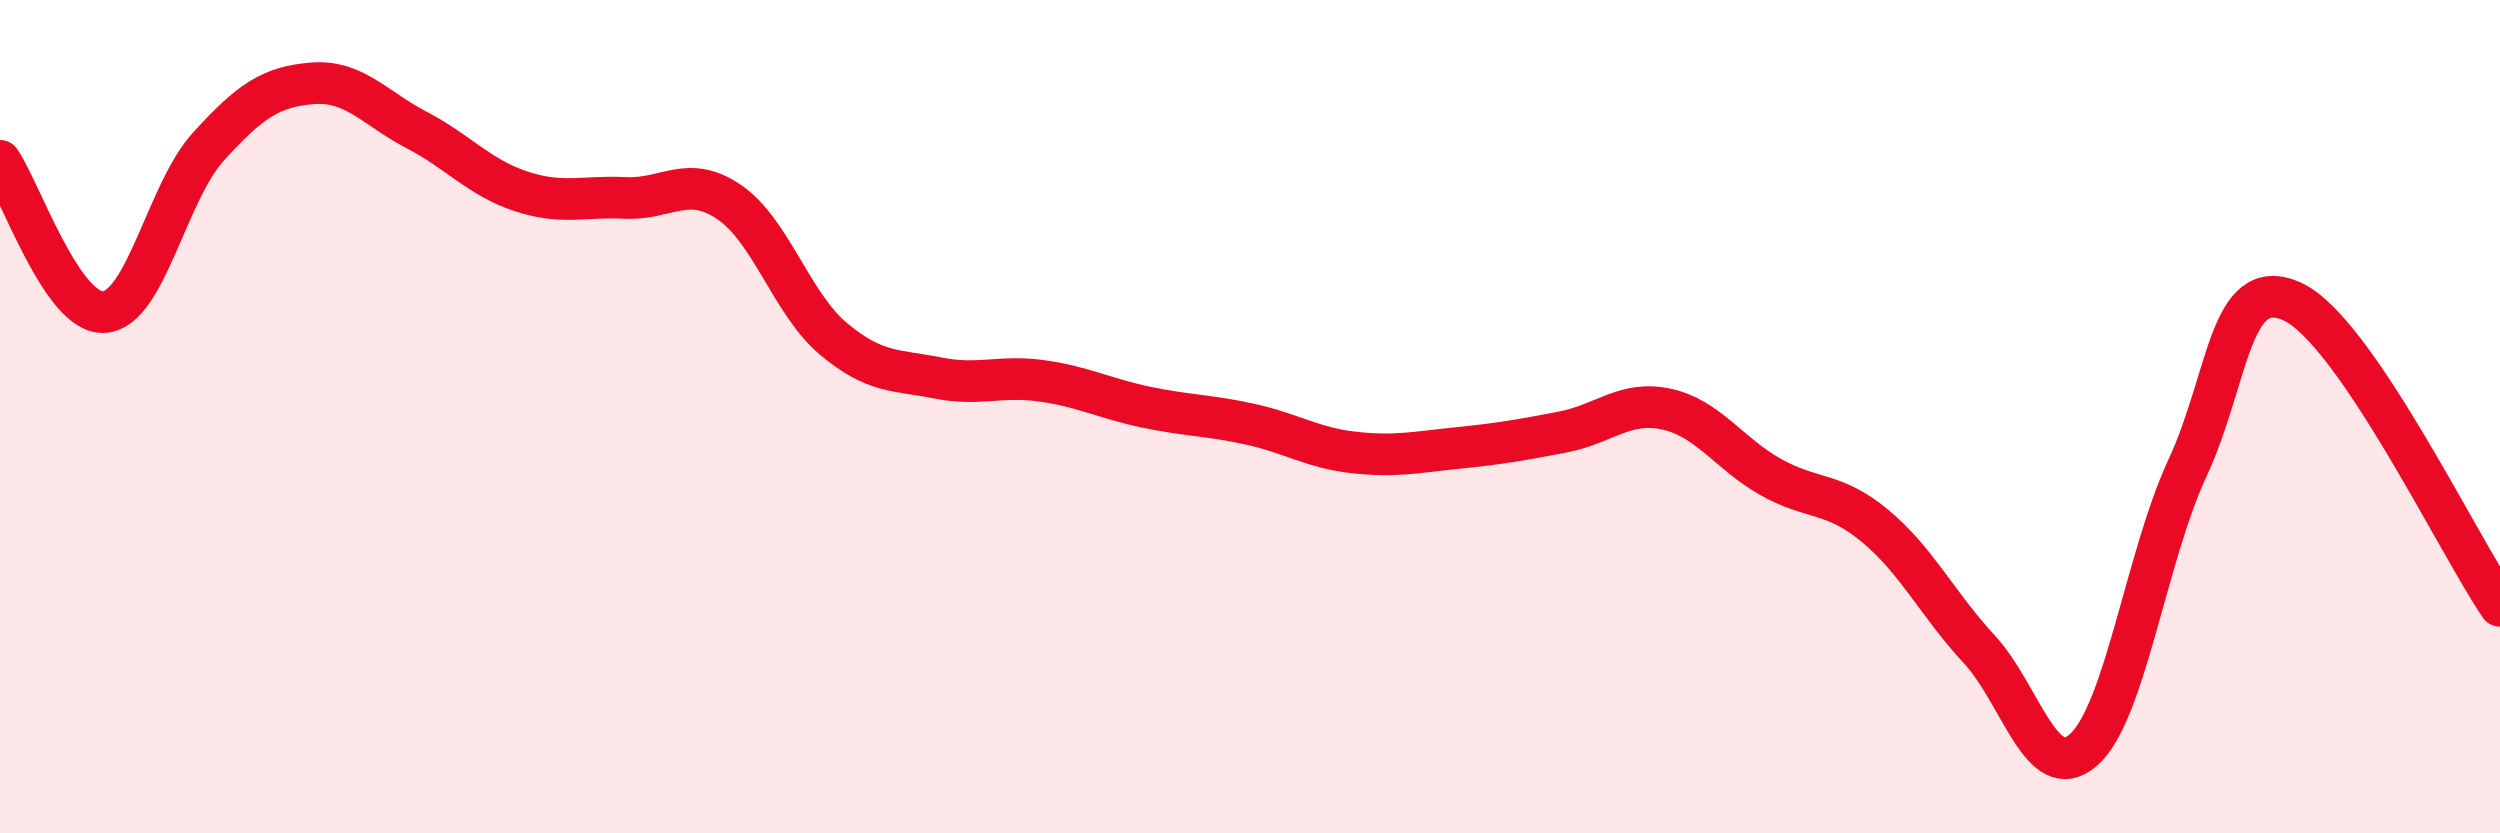
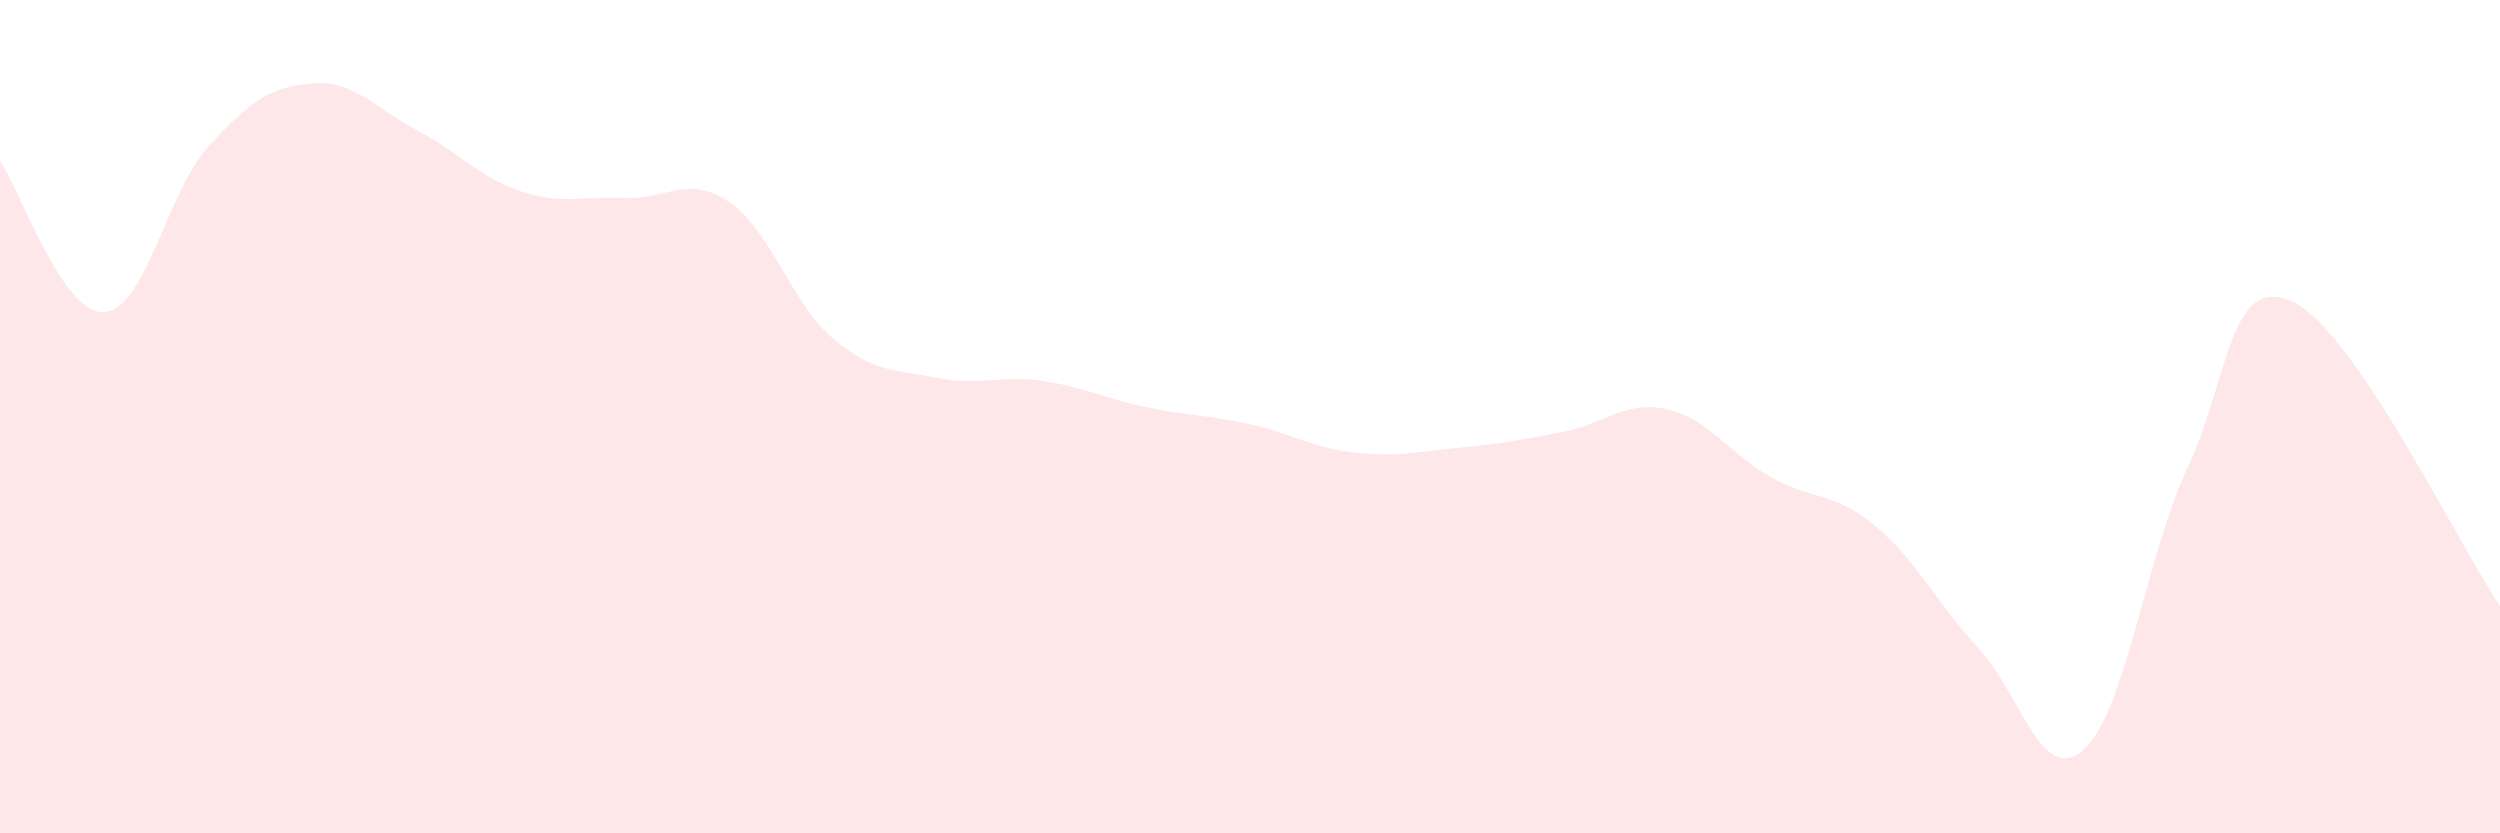
<svg xmlns="http://www.w3.org/2000/svg" width="60" height="20" viewBox="0 0 60 20">
  <path d="M 0,3.86 C 0.5,4.59 1.5,7.56 2.5,7.49 C 3.5,7.42 4,4.62 5,3.52 C 6,2.42 6.5,2.08 7.5,2 C 8.5,1.92 9,2.6 10,3.12 C 11,3.64 11.5,4.26 12.5,4.59 C 13.5,4.92 14,4.7 15,4.75 C 16,4.8 16.5,4.17 17.5,4.85 C 18.5,5.53 19,7.29 20,8.13 C 21,8.97 21.5,8.87 22.5,9.07 C 23.5,9.27 24,9 25,9.14 C 26,9.28 26.5,9.56 27.5,9.77 C 28.5,9.98 29,9.96 30,10.18 C 31,10.4 31.5,10.75 32.5,10.86 C 33.5,10.97 34,10.85 35,10.75 C 36,10.65 36.5,10.56 37.5,10.37 C 38.5,10.18 39,9.6 40,9.82 C 41,10.04 41.5,10.89 42.5,11.45 C 43.5,12.01 44,11.79 45,12.62 C 46,13.45 46.5,14.5 47.5,15.58 C 48.5,16.66 49,18.87 50,18 C 51,17.13 51.5,13.38 52.5,11.23 C 53.5,9.08 53.5,6.57 55,7.23 C 56.5,7.89 59,13.08 60,14.54L60 20L0 20Z" fill="#EB0A25" opacity="0.1" stroke-linecap="round" stroke-linejoin="round" />
-   <path d="M 0,3.86 C 0.5,4.59 1.5,7.56 2.5,7.49 C 3.5,7.42 4,4.62 5,3.52 C 6,2.42 6.5,2.08 7.5,2 C 8.5,1.92 9,2.6 10,3.12 C 11,3.64 11.5,4.26 12.5,4.59 C 13.5,4.92 14,4.7 15,4.75 C 16,4.8 16.5,4.17 17.5,4.85 C 18.5,5.53 19,7.29 20,8.13 C 21,8.97 21.5,8.87 22.5,9.07 C 23.5,9.27 24,9 25,9.14 C 26,9.28 26.5,9.56 27.5,9.77 C 28.5,9.98 29,9.96 30,10.18 C 31,10.4 31.5,10.75 32.5,10.86 C 33.5,10.97 34,10.85 35,10.75 C 36,10.65 36.5,10.56 37.5,10.37 C 38.5,10.18 39,9.6 40,9.82 C 41,10.04 41.5,10.89 42.5,11.45 C 43.5,12.01 44,11.79 45,12.62 C 46,13.45 46.5,14.5 47.5,15.58 C 48.5,16.66 49,18.87 50,18 C 51,17.13 51.5,13.38 52.5,11.23 C 53.5,9.08 53.5,6.57 55,7.23 C 56.5,7.89 59,13.08 60,14.54" stroke="#EB0A25" stroke-width="1" fill="none" stroke-linecap="round" stroke-linejoin="round" />
</svg>